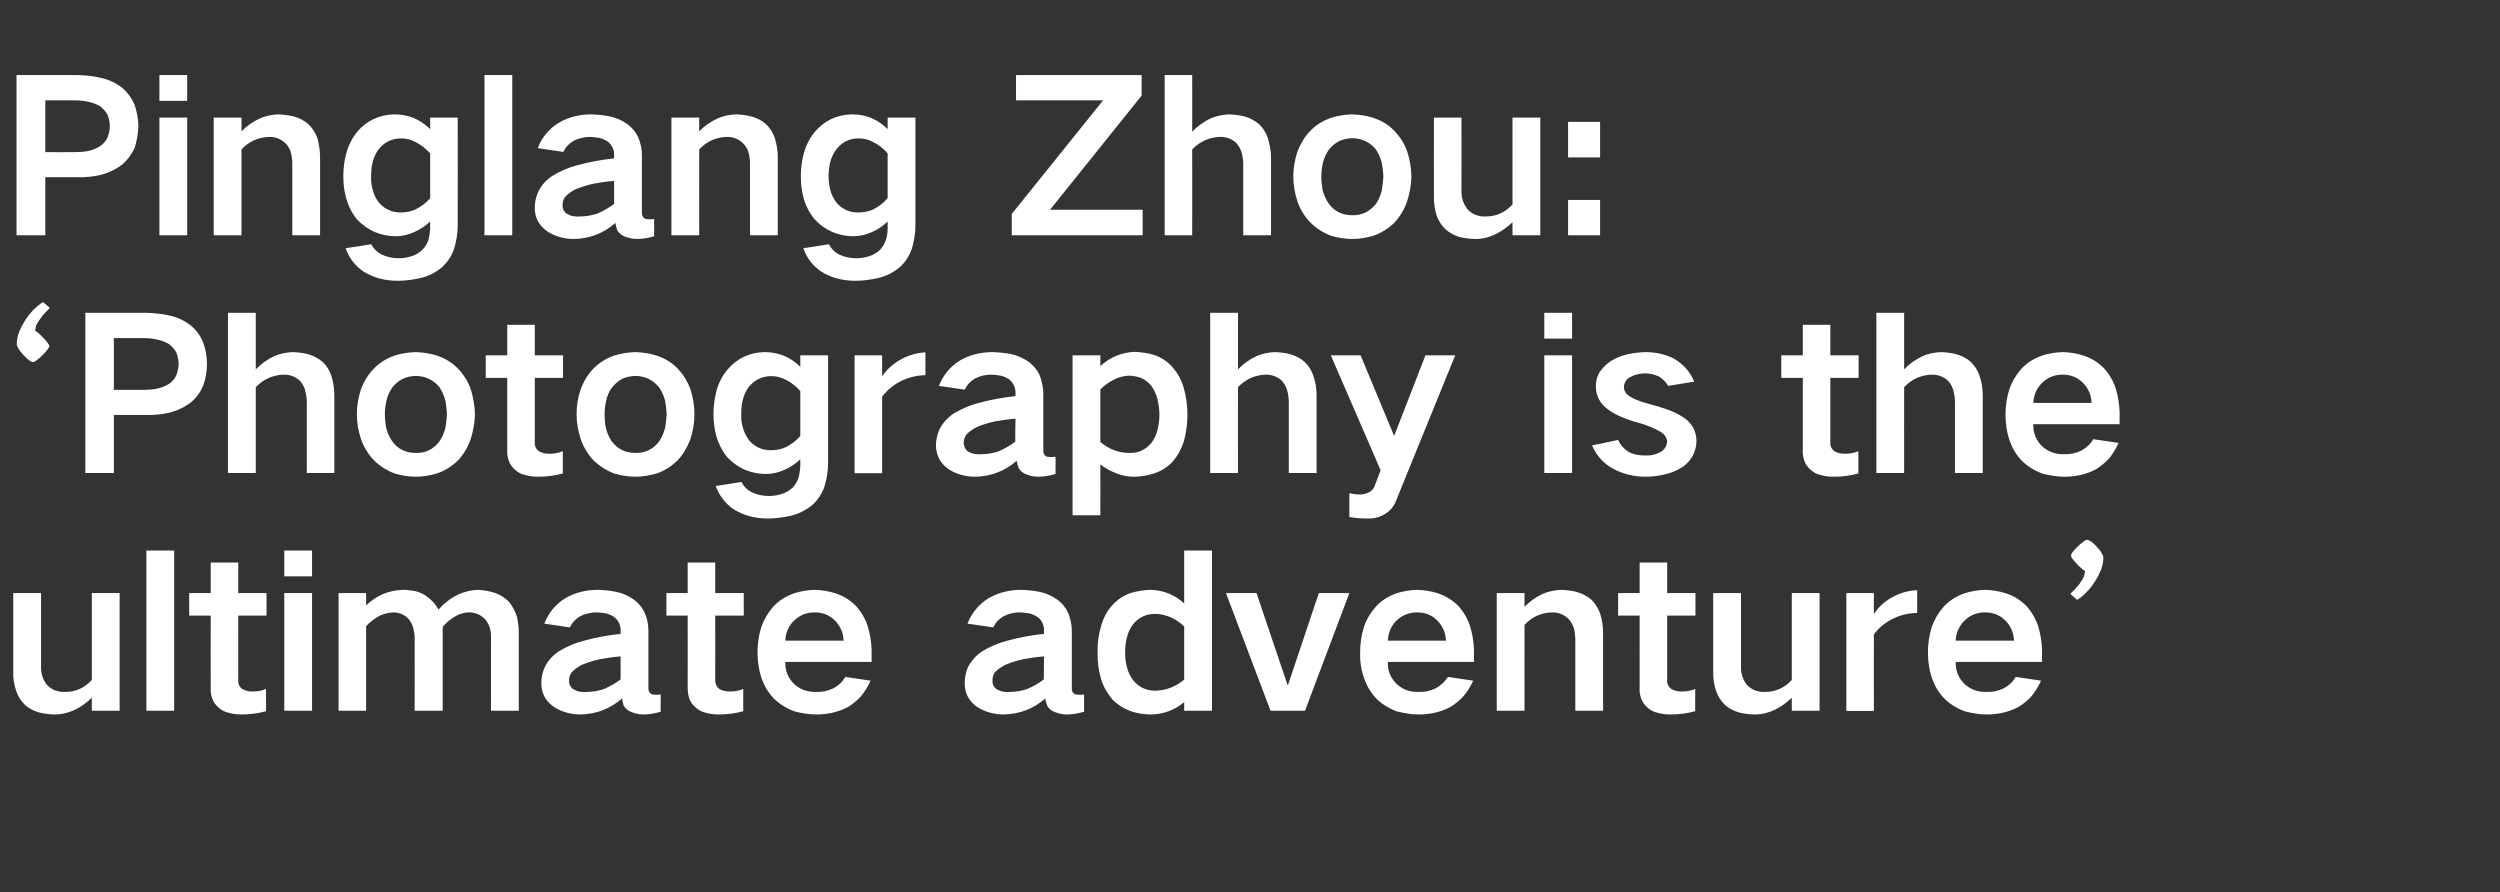
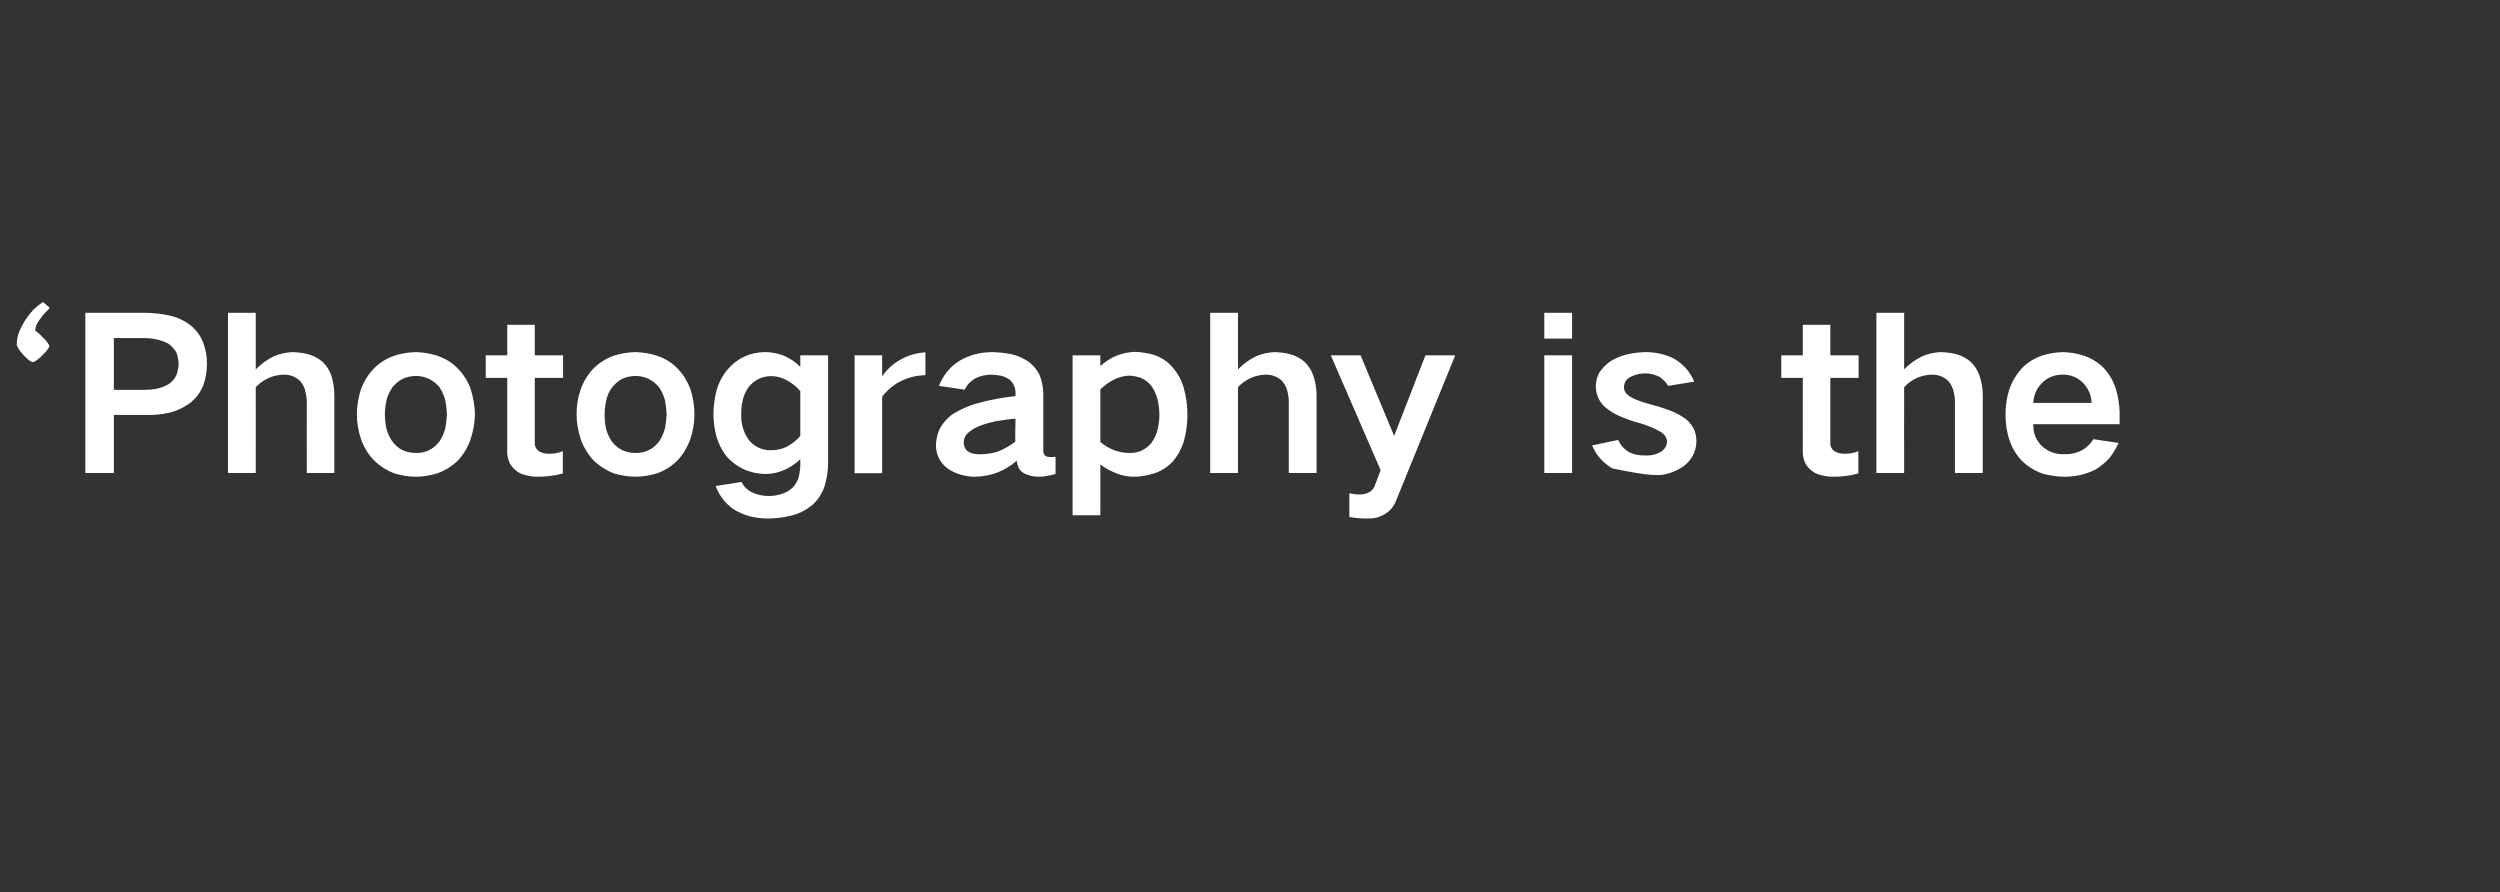
<svg xmlns="http://www.w3.org/2000/svg" version="1.1" width="999px" height="356.5px" viewBox="0 -30 999 356.5" style="top:-30px">
  <rect x="0" y="-30" width="999" height="356.5" fill="#333333" stroke="none" />
  <desc>Pinglang Zhou: ‘Photography is the ultimate adventure’</desc>
  <defs />
  <g id="Polygon27596">
-     <path d="M 5.3 207 C 5.3 207 5.29 238.3 5.3 238.3 C 5.2 241 5.6 243.7 6.5 246.2 C 7.2 248.3 8.4 250.1 10 251.7 C 11.7 253.2 13.7 254.2 16 254.8 C 17.9 255.2 19.9 255.5 21.9 255.5 C 24.8 255.5 27.5 254.8 30.2 253.5 C 32.6 252.3 34.7 250.7 36.7 248.8 C 36.71 248.8 36.7 254 36.7 254 L 47.8 254 L 47.8 207 L 36.7 207 C 36.7 207 36.71 241.74 36.7 241.7 C 33.8 244.9 30.2 246.5 26 246.5 C 24.6 246.6 23.2 246.3 21.8 245.8 C 20.6 245.3 19.5 244.5 18.6 243.5 C 17 241.3 16.3 238.9 16.4 236.1 C 16.38 236.12 16.4 207 16.4 207 L 5.3 207 Z M 58.5 190 L 58.5 254 L 69.6 254 L 69.6 190 L 58.5 190 Z M 75.6 207 L 75.6 216 L 84.2 216 C 84.2 216 84.17 244.94 84.2 244.9 C 84.1 246.3 84.3 247.7 84.8 249.1 C 85.3 250.5 86.1 251.7 87.3 252.7 C 88.5 253.8 89.8 254.5 91.3 254.8 C 93 255.3 94.7 255.5 96.5 255.5 C 99.8 255.5 103.1 255.1 106.3 254.2 C 106.3 254.2 106.3 245.3 106.3 245.3 C 104.7 246 103.1 246.3 101.4 246.3 C 99.7 246.4 98.2 246.1 96.8 245.3 C 95.6 244.4 95.1 243.3 95.2 241.8 C 95.17 241.83 95.2 216 95.2 216 L 106.5 216 L 106.5 207 L 95.2 207 L 95.2 194.8 L 84.2 194.8 L 84.2 207 L 75.6 207 Z M 113.6 207 L 113.6 254 L 124.7 254 L 124.7 207 L 113.6 207 Z M 113.6 190 L 113.6 200.3 L 124.7 200.3 L 124.7 190 L 113.6 190 Z M 135.3 207 L 135.3 254 L 146.3 254 C 146.3 254 146.32 220.16 146.3 220.2 C 147.9 218.5 149.7 217.1 151.8 216 C 153.5 215.2 155.4 214.8 157.3 214.7 C 159.8 214.8 161.9 215.7 163.5 217.6 C 164.3 218.7 164.9 219.9 165.2 221.2 C 165.5 222.4 165.7 223.6 165.7 224.9 C 165.73 224.86 165.7 254 165.7 254 L 176.9 254 C 176.9 254 176.9 220.49 176.9 220.5 C 178.3 218.8 180 217.4 181.9 216.3 C 183.6 215.3 185.3 214.8 187.2 214.7 C 189.9 214.7 192.1 215.6 194 217.6 C 195.5 219.6 196.3 221.8 196.2 224.4 C 196.22 224.36 196.2 254 196.2 254 L 207.3 254 C 207.3 254 207.31 222.76 207.3 222.8 C 207.3 220.7 207 218.6 206.6 216.5 C 205.9 214.3 204.8 212.3 203.4 210.5 C 201.8 208.9 200.1 207.8 198 207 C 195.6 206.2 193.3 205.8 190.8 205.7 C 188.1 205.8 185.5 206.5 183 207.6 C 180 209.1 177.4 211.1 175.3 213.5 C 175.3 213.5 175.2 213.5 175.2 213.5 C 173.9 211.2 172.1 209.3 169.8 207.8 C 168.6 207.1 167.3 206.5 165.8 206.2 C 164.2 205.9 162.5 205.7 160.9 205.7 C 158.3 205.8 155.8 206.3 153.5 207.2 C 150.8 208.3 148.4 209.9 146.3 211.9 C 146.32 211.92 146.3 207 146.3 207 L 135.3 207 Z M 228.9 245.3 C 227.8 244.4 227.3 243.2 227.4 241.8 C 227.4 240.7 227.7 239.6 228.5 238.6 C 229.7 237.3 231.2 236.3 232.9 235.5 C 235.2 234.6 237.5 233.9 239.8 233.4 C 242.5 232.9 245.2 232.5 248 232.3 C 248 235.4 248 238.5 248 241.5 C 245.8 243.1 243.6 244.4 241.2 245.4 C 238.9 246.1 236.7 246.5 234.4 246.5 C 233.3 246.6 232.2 246.5 231.2 246.3 C 230.4 246.1 229.6 245.7 228.9 245.3 C 228.9 245.3 228.9 245.3 228.9 245.3 Z M 217.6 236.8 C 216.7 238.8 216.3 240.9 216.3 243.1 C 216.4 246.8 217.8 249.8 220.7 252 C 222.2 253.2 224 254 225.9 254.6 C 227.8 255.2 229.8 255.5 231.8 255.5 C 238.2 255.4 243.7 253.3 248.6 249.1 C 248.7 250.1 248.9 251.1 249.3 252.1 C 250 253.2 251 254 252.2 254.5 C 253.8 255.1 255.4 255.5 257 255.5 C 259.4 255.5 261.7 255.1 264 254.4 C 264 254.4 264 247.5 264 247.5 C 263.2 247.6 262.4 247.7 261.7 247.6 C 261.1 247.6 260.6 247.5 260.1 247.3 C 259.4 246.7 259 245.8 259.1 244.8 C 259.1 244.8 259.1 221.9 259.1 221.9 C 259.1 219.5 258.6 217.1 257.6 214.8 C 256.6 212.7 255.2 211 253.3 209.6 C 251.2 208.1 248.8 207 246.2 206.5 C 243.8 206 241.4 205.8 239 205.7 C 234.3 205.7 230 206.7 226 209 C 222 211.4 219.2 214.9 217.5 219.2 C 217.5 219.2 227.7 220.7 227.7 220.7 C 228.6 218.8 230 217.3 231.9 216.2 C 234 215.2 236.2 214.7 238.5 214.7 C 239.7 214.8 240.9 214.9 242.1 215.1 C 243.3 215.4 244.5 215.9 245.5 216.6 C 247.1 217.9 247.9 219.6 248 221.6 C 248 221.6 248 223.3 248 223.3 C 243.1 223.8 238.2 224.7 233.4 226 C 229.8 226.9 226.4 228.4 223.3 230.3 C 220.7 232 218.8 234.2 217.6 236.8 C 217.6 236.8 217.6 236.8 217.6 236.8 Z M 266.3 207 L 266.3 216 L 274.8 216 C 274.8 216 274.84 244.94 274.8 244.9 C 274.8 246.3 275 247.7 275.4 249.1 C 275.9 250.5 276.8 251.7 278 252.7 C 279.1 253.8 280.5 254.5 282 254.8 C 283.7 255.3 285.4 255.5 287.2 255.5 C 290.5 255.5 293.8 255.1 297 254.2 C 297 254.2 297 245.3 297 245.3 C 295.4 246 293.7 246.3 292.1 246.3 C 290.4 246.4 288.8 246.1 287.4 245.3 C 286.3 244.4 285.8 243.3 285.8 241.8 C 285.85 241.83 285.8 216 285.8 216 L 297.2 216 L 297.2 207 L 285.8 207 L 285.8 194.8 L 274.8 194.8 L 274.8 207 L 266.3 207 Z M 304.2 220.6 C 303.2 223.9 302.7 227.2 302.7 230.7 C 302.7 234.2 303.2 237.7 304.3 241 C 305.4 244.1 307 246.8 309.3 249.2 C 311.7 251.5 314.5 253.2 317.6 254.3 C 320.4 255 323.3 255.5 326.2 255.5 C 328.2 255.5 330.2 255.3 332.2 254.9 C 334.6 254.4 336.8 253.6 338.9 252.5 C 340.8 251.3 342.5 249.9 344.1 248.2 C 345.6 246.3 346.9 244.2 347.9 242 C 347.9 242 337.8 240.5 337.8 240.5 C 336.6 242.5 335 244 332.9 245.1 C 330.8 246.1 328.5 246.6 326.2 246.5 C 322.8 246.6 319.9 245.6 317.4 243.4 C 314.9 241 313.7 238 313.8 234.5 C 313.82 234.52 348.3 234.5 348.3 234.5 C 348.3 234.5 348.26 229.82 348.3 229.8 C 348.2 226.5 347.7 223.3 346.7 220.1 C 345.7 217.1 344.1 214.4 342 212.1 C 339.7 209.8 337 208.1 333.9 207.1 C 331.1 206.2 328.4 205.8 325.6 205.7 C 322.7 205.8 320 206.2 317.3 207.1 C 314.1 208.2 311.4 209.9 309.1 212.3 C 306.9 214.8 305.3 217.5 304.2 220.6 C 304.2 220.6 304.2 220.6 304.2 220.6 Z M 313.8 226 C 313.9 223 315 220.3 317.2 218.1 C 319.5 215.8 322.3 214.7 325.6 214.7 C 328.8 214.7 331.5 215.8 333.8 218.1 C 335.9 220.4 337 223 337.1 226 C 337.1 226 313.8 226 313.8 226 Z M 398.1 245.3 C 397 244.4 396.5 243.2 396.6 241.8 C 396.6 240.7 396.9 239.6 397.6 238.6 C 398.9 237.3 400.4 236.3 402.1 235.5 C 404.3 234.6 406.6 233.9 409 233.4 C 411.7 232.9 414.4 232.5 417.2 232.3 C 417.2 235.4 417.1 238.5 417.1 241.5 C 415 243.1 412.7 244.4 410.3 245.4 C 408.1 246.1 405.8 246.5 403.5 246.5 C 402.5 246.6 401.4 246.5 400.3 246.3 C 399.6 246.1 398.8 245.7 398.1 245.3 C 398.1 245.3 398.1 245.3 398.1 245.3 Z M 386.7 236.8 C 385.9 238.8 385.5 240.9 385.5 243.1 C 385.5 246.8 387 249.8 389.8 252 C 391.4 253.2 393.1 254 395 254.6 C 397 255.2 399 255.5 401 255.5 C 407.3 255.4 412.9 253.3 417.7 249.1 C 417.8 250.1 418.1 251.1 418.5 252.1 C 419.2 253.2 420.1 254 421.4 254.5 C 422.9 255.1 424.5 255.5 426.2 255.5 C 428.6 255.5 430.9 255.1 433.2 254.4 C 433.2 254.4 433.2 247.5 433.2 247.5 C 432.4 247.6 431.6 247.7 430.8 247.6 C 430.3 247.6 429.8 247.5 429.3 247.3 C 428.5 246.7 428.2 245.8 428.3 244.8 C 428.3 244.8 428.3 221.9 428.3 221.9 C 428.3 219.5 427.7 217.1 426.8 214.8 C 425.8 212.7 424.4 211 422.5 209.6 C 420.3 208.1 417.9 207 415.4 206.5 C 413 206 410.6 205.8 408.1 205.7 C 403.5 205.7 399.2 206.7 395.1 209 C 391.2 211.4 388.3 214.9 386.6 219.2 C 386.6 219.2 396.9 220.7 396.9 220.7 C 397.8 218.8 399.2 217.3 401.1 216.2 C 403.2 215.2 405.3 214.7 407.6 214.7 C 408.9 214.8 410.1 214.9 411.3 215.1 C 412.5 215.4 413.6 215.9 414.7 216.6 C 416.3 217.9 417.1 219.6 417.2 221.6 C 417.2 221.6 417.2 223.3 417.2 223.3 C 412.2 223.8 407.4 224.7 402.6 226 C 399 226.9 395.6 228.4 392.4 230.3 C 389.9 232 388 234.2 386.7 236.8 C 386.7 236.8 386.7 236.8 386.7 236.8 Z M 440.1 219.8 C 439 223.3 438.5 226.9 438.6 230.6 C 438.5 234.3 439 237.9 440 241.4 C 440.9 244.4 442.5 247.1 444.6 249.6 C 446.7 251.7 449.3 253.3 452.2 254.3 C 454.7 255.1 457.3 255.5 460 255.5 C 464.9 255.4 469.3 253.8 473.2 250.6 C 473.16 250.65 473.2 254 473.2 254 L 484.3 254 L 484.3 190 L 473.2 190 C 473.2 190 473.16 211.08 473.2 211.1 C 469.3 207.6 464.8 205.8 459.6 205.7 C 457 205.8 454.5 206.2 452 206.9 C 449.1 207.9 446.6 209.5 444.5 211.8 C 442.4 214.1 441 216.8 440.1 219.8 C 440.1 219.8 440.1 219.8 440.1 219.8 Z M 473.2 241.6 C 469.8 244.4 466 245.9 461.7 246 C 458.1 246 455.2 244.7 452.9 241.9 C 451.7 240.4 450.9 238.7 450.4 236.9 C 449.8 234.8 449.6 232.7 449.6 230.6 C 449.6 228.5 449.8 226.4 450.4 224.4 C 450.9 222.5 451.7 220.8 452.9 219.3 C 455.2 216.6 458.1 215.3 461.7 215.3 C 463.6 215.3 465.5 215.8 467.4 216.5 C 469.6 217.4 471.5 218.7 473.2 220.3 C 473.16 220.32 473.2 241.6 473.2 241.6 C 473.2 241.6 473.16 241.58 473.2 241.6 Z M 489.9 207 L 507.7 254 L 521.5 254 L 539.2 207 L 527 207 L 514.7 243.7 L 514.5 243.7 L 502.1 207 L 489.9 207 Z M 545 220.6 C 544 223.9 543.5 227.2 543.5 230.7 C 543.4 234.2 543.9 237.7 545.1 241 C 546.1 244.1 547.8 246.8 550 249.2 C 552.4 251.5 555.2 253.2 558.3 254.3 C 561.1 255 564 255.5 566.9 255.5 C 568.9 255.5 570.9 255.3 573 254.9 C 575.3 254.4 577.5 253.6 579.6 252.5 C 581.5 251.3 583.3 249.9 584.8 248.2 C 586.4 246.3 587.7 244.2 588.7 242 C 588.7 242 578.6 240.5 578.6 240.5 C 577.3 242.5 575.7 244 573.6 245.1 C 571.5 246.1 569.3 246.6 566.9 246.5 C 563.5 246.6 560.6 245.6 558.2 243.4 C 555.7 241 554.4 238 554.6 234.5 C 554.56 234.52 589 234.5 589 234.5 C 589 234.5 589 229.82 589 229.8 C 588.9 226.5 588.4 223.3 587.4 220.1 C 586.4 217.1 584.8 214.4 582.7 212.1 C 580.4 209.8 577.7 208.1 574.6 207.1 C 571.9 206.2 569.1 205.8 566.3 205.7 C 563.5 205.8 560.7 206.2 558 207.1 C 554.9 208.2 552.1 209.9 549.9 212.3 C 547.7 214.8 546 217.5 545 220.6 C 545 220.6 545 220.6 545 220.6 Z M 554.6 226 C 554.7 223 555.8 220.3 557.9 218.1 C 560.3 215.8 563.1 214.7 566.3 214.7 C 569.5 214.7 572.3 215.8 574.5 218.1 C 576.6 220.4 577.7 223 577.8 226 C 577.8 226 554.6 226 554.6 226 Z M 598.1 207 L 598.1 254 L 609.2 254 C 609.2 254 609.16 219.65 609.2 219.7 C 612.2 216.5 615.9 214.8 620.3 214.7 C 623.1 214.7 625.5 215.8 627.3 217.9 C 628.1 219 628.7 220.2 629.1 221.6 C 629.3 222.8 629.4 223.9 629.5 225.1 C 629.49 225.11 629.5 254 629.5 254 L 640.6 254 C 640.6 254 640.57 222.93 640.6 222.9 C 640.6 220.3 640.2 217.7 639.4 215.1 C 638.6 213 637.4 211.1 635.9 209.6 C 634.1 208.1 632.1 207.1 629.9 206.5 C 627.9 206 625.9 205.8 623.9 205.7 C 621.3 205.8 618.8 206.3 616.5 207.3 C 613.7 208.6 611.3 210.3 609.2 212.5 C 609.16 212.51 609.2 207 609.2 207 L 598.1 207 Z M 646.6 207 L 646.6 216 L 655.2 216 C 655.2 216 655.19 244.94 655.2 244.9 C 655.1 246.3 655.3 247.7 655.8 249.1 C 656.3 250.5 657.1 251.7 658.3 252.7 C 659.5 253.8 660.8 254.5 662.3 254.8 C 664 255.3 665.7 255.5 667.5 255.5 C 670.8 255.5 674.1 255.1 677.4 254.2 C 677.4 254.2 677.4 245.3 677.4 245.3 C 675.7 246 674.1 246.3 672.4 246.3 C 670.7 246.4 669.2 246.1 667.8 245.3 C 666.7 244.4 666.1 243.3 666.2 241.8 C 666.19 241.83 666.2 216 666.2 216 L 677.5 216 L 677.5 207 L 666.2 207 L 666.2 194.8 L 655.2 194.8 L 655.2 207 L 646.6 207 Z M 684.6 207 C 684.6 207 684.59 238.3 684.6 238.3 C 684.5 241 684.9 243.7 685.8 246.2 C 686.5 248.3 687.7 250.1 689.3 251.7 C 691 253.2 693 254.2 695.3 254.8 C 697.2 255.2 699.2 255.5 701.2 255.5 C 704.1 255.5 706.8 254.8 709.5 253.5 C 711.9 252.3 714 250.7 716 248.8 C 716 248.8 716 254 716 254 L 727.1 254 L 727.1 207 L 716 207 C 716 207 716 241.74 716 241.7 C 713.1 244.9 709.5 246.5 705.3 246.5 C 703.9 246.6 702.5 246.3 701.1 245.8 C 699.9 245.3 698.8 244.5 697.9 243.5 C 696.3 241.3 695.6 238.9 695.7 236.1 C 695.68 236.12 695.7 207 695.7 207 L 684.6 207 Z M 737.8 207 L 737.8 254.1 L 748.8 254.1 C 748.8 254.1 748.76 223.52 748.8 223.5 C 750.8 220.8 753.5 218.6 756.7 217.1 C 759.6 215.7 762.8 215 766.1 214.9 C 766.1 214.9 766.1 205.8 766.1 205.8 C 762.8 206 759.7 206.8 756.8 208.3 C 753.5 210 750.8 212.3 748.8 215.4 C 748.76 215.37 748.8 207 748.8 207 L 737.8 207 Z M 771.9 220.6 C 770.9 223.9 770.4 227.2 770.4 230.7 C 770.4 234.2 770.9 237.7 772 241 C 773.1 244.1 774.7 246.8 777 249.2 C 779.4 251.5 782.2 253.2 785.3 254.3 C 788.1 255 791 255.5 793.9 255.5 C 795.9 255.5 797.9 255.3 799.9 254.9 C 802.3 254.4 804.5 253.6 806.6 252.5 C 808.5 251.3 810.3 249.9 811.8 248.2 C 813.3 246.3 814.6 244.2 815.6 242 C 815.6 242 805.5 240.5 805.5 240.5 C 804.3 242.5 802.7 244 800.6 245.1 C 798.5 246.1 796.2 246.6 793.9 246.5 C 790.5 246.6 787.6 245.6 785.1 243.4 C 782.6 241 781.4 238 781.5 234.5 C 781.52 234.52 816 234.5 816 234.5 C 816 234.5 815.96 229.82 816 229.8 C 815.9 226.5 815.4 223.3 814.4 220.1 C 813.4 217.1 811.8 214.4 809.7 212.1 C 807.4 209.8 804.7 208.1 801.6 207.1 C 798.9 206.2 796.1 205.8 793.3 205.7 C 790.4 205.8 787.7 206.2 785 207.1 C 781.8 208.2 779.1 209.9 776.8 212.3 C 774.6 214.8 773 217.5 771.9 220.6 C 771.9 220.6 771.9 220.6 771.9 220.6 Z M 781.5 226 C 781.6 223 782.8 220.3 784.9 218.1 C 787.2 215.8 790 214.7 793.3 214.7 C 796.5 214.7 799.2 215.8 801.5 218.1 C 803.6 220.4 804.7 223 804.8 226 C 804.8 226 781.5 226 781.5 226 Z M 840.5 192.8 C 840.5 192.3 840.2 191.6 839.7 190.8 C 839.2 189.9 838.5 189.2 837.8 188.4 C 837.1 187.6 836.4 187 835.7 186.5 C 834.9 185.9 834.3 185.7 833.9 185.7 C 833.7 185.7 833.2 185.9 832.5 186.5 C 831.8 187 831.1 187.6 830.3 188.3 C 829.6 189 829 189.7 828.4 190.4 C 827.8 191.1 827.6 191.6 827.6 192 C 827.6 192.3 827.7 192.7 828.1 193.2 C 828.5 193.8 829 194.4 829.6 195 C 830.2 195.7 830.8 196.3 831.5 196.9 C 832.1 197.5 832.7 197.9 833.2 198.2 C 833.1 199.1 832.9 200 832.5 200.9 C 832 201.7 831.5 202.5 831 203.3 C 830.4 204.1 829.7 204.8 829.1 205.5 C 828.4 206.2 827.8 206.8 827.3 207.3 C 827.3 207.3 830 209.7 830 209.7 C 831.2 209 832.5 208 833.7 206.7 C 835 205.4 836.1 204 837.1 202.4 C 838.1 200.9 838.9 199.3 839.6 197.6 C 840.2 195.9 840.5 194.3 840.5 192.8 Z " stroke="none" fill="#fff" />
-   </g>
+     </g>
  <g id="Polygon27595">
-     <path d="M 19.9 93 C 19.9 93 17.2 90.7 17.2 90.7 C 15.9 91.5 14.7 92.5 13.4 93.7 C 12.2 95 11.1 96.4 10.1 97.9 C 9.1 99.5 8.3 101.1 7.6 102.7 C 7 104.4 6.7 106 6.7 107.6 C 6.7 108.1 7 108.7 7.5 109.5 C 8 110.3 8.7 111.1 9.4 111.9 C 10.1 112.6 10.8 113.3 11.5 113.9 C 12.2 114.4 12.8 114.7 13.3 114.7 C 13.6 114.7 14 114.4 14.7 113.9 C 15.4 113.4 16.2 112.8 16.9 112 C 17.6 111.4 18.3 110.6 18.8 109.9 C 19.4 109.2 19.7 108.6 19.7 108.3 C 19.7 108 19.5 107.6 19.1 107.1 C 18.7 106.5 18.2 105.9 17.6 105.3 C 17 104.7 16.4 104.1 15.8 103.5 C 15.1 102.9 14.6 102.5 14.1 102.2 C 14.1 101.3 14.3 100.4 14.7 99.5 C 15.2 98.7 15.7 97.8 16.3 97.1 C 16.8 96.3 17.5 95.5 18.1 94.9 C 18.8 94.2 19.4 93.6 19.9 93 Z M 34.1 95 L 34.1 159 L 45.5 159 L 45.5 135.8 C 45.5 135.8 58.55 135.82 58.5 135.8 C 61.6 135.9 64.7 135.6 67.7 134.9 C 70.9 134.1 73.8 132.7 76.4 130.7 C 78.5 128.9 80.1 126.7 81.2 124.1 C 82.2 121.3 82.7 118.4 82.7 115.3 C 82.7 112.4 82.2 109.6 81.2 106.9 C 80.2 104.3 78.6 102.1 76.4 100.2 C 73.9 98.2 71 96.8 67.8 96.1 C 64.8 95.4 61.7 95.1 58.5 95 C 58.55 95 34.1 95 34.1 95 Z M 45.5 105.1 C 45.5 105.1 57.29 105.08 57.3 105.1 C 59 105.1 60.6 105.2 62.3 105.6 C 64.1 105.9 65.8 106.5 67.4 107.4 C 68.6 108.3 69.6 109.4 70.4 110.7 C 71 112.2 71.3 113.7 71.4 115.3 C 71.3 117 71 118.6 70.4 120.1 C 69.7 121.5 68.7 122.6 67.4 123.5 C 65.8 124.4 64.1 125.1 62.3 125.4 C 60.6 125.7 58.9 125.8 57.2 125.8 C 57.2 125.83 45.5 125.8 45.5 125.8 L 45.5 105.1 Z M 91.1 95 L 91.1 159 L 102.2 159 C 102.2 159 102.23 124.65 102.2 124.7 C 105.3 121.5 109.1 119.8 113.5 119.7 C 115.9 119.7 118 120.5 119.8 122.1 C 120.7 123.1 121.4 124.3 121.8 125.5 C 122.2 127 122.5 128.5 122.6 130.1 C 122.55 130.11 122.6 159 122.6 159 L 133.6 159 C 133.6 159 133.64 127.93 133.6 127.9 C 133.6 125.3 133.2 122.7 132.4 120.1 C 131.7 118 130.5 116.1 128.9 114.6 C 127.1 113.1 125.2 112.1 123 111.5 C 121 111 119 110.8 117 110.7 C 114.4 110.8 112 111.3 109.6 112.3 C 106.8 113.6 104.4 115.4 102.2 117.6 C 102.23 117.6 102.2 95 102.2 95 L 91.1 95 Z M 144.2 125.7 C 143.2 128.9 142.6 132.1 142.6 135.5 C 142.6 139 143.2 142.3 144.3 145.6 C 145.4 148.7 147.1 151.5 149.4 153.9 C 151.7 156.2 154.5 158 157.7 159.2 C 160.4 160 163.2 160.5 166.2 160.5 C 169 160.5 171.8 160 174.6 159.2 C 177.8 158.1 180.6 156.3 183 154 C 185.2 151.6 186.9 148.8 188 145.7 C 189.1 142.4 189.7 139 189.8 135.5 C 189.7 132.1 189.1 128.7 188.1 125.5 C 187 122.4 185.3 119.7 183 117.3 C 180.7 114.9 177.9 113.2 174.6 112.1 C 171.8 111.2 169 110.8 166.2 110.7 C 163.2 110.8 160.4 111.2 157.7 112.1 C 154.4 113.2 151.6 115 149.3 117.4 C 147 119.8 145.3 122.6 144.2 125.7 C 144.2 125.7 144.2 125.7 144.2 125.7 Z M 154.3 140.9 C 154 139.1 153.8 137.3 153.8 135.5 C 153.8 133.8 154 132 154.4 130.2 C 154.8 128.2 155.7 126.4 156.8 124.8 C 157.9 123.4 159.3 122.2 160.9 121.4 C 162.5 120.6 164.3 120.3 166.2 120.2 C 170 120.3 173.2 121.8 175.6 124.7 C 176.7 126.4 177.5 128.2 178 130.2 C 178.3 131.9 178.5 133.7 178.6 135.5 C 178.5 137.3 178.3 139.1 178 140.9 C 177.5 142.8 176.8 144.7 175.6 146.4 C 173.2 149.5 170.1 151.1 166.2 151 C 162.2 151 159 149.5 156.7 146.3 C 155.5 144.6 154.8 142.8 154.3 140.9 C 154.3 140.9 154.3 140.9 154.3 140.9 Z M 194.1 112 L 194.1 121 L 202.7 121 C 202.7 121 202.69 149.94 202.7 149.9 C 202.6 151.3 202.8 152.7 203.3 154.1 C 203.8 155.5 204.6 156.7 205.8 157.7 C 207 158.8 208.3 159.5 209.8 159.8 C 211.5 160.3 213.2 160.5 215 160.5 C 218.3 160.5 221.6 160.1 224.9 159.2 C 224.9 159.2 224.9 150.3 224.9 150.3 C 223.2 151 221.6 151.3 219.9 151.3 C 218.2 151.4 216.7 151.1 215.3 150.3 C 214.2 149.4 213.6 148.3 213.7 146.8 C 213.69 146.83 213.7 121 213.7 121 L 225 121 L 225 112 L 213.7 112 L 213.7 99.8 L 202.7 99.8 L 202.7 112 L 194.1 112 Z M 232 125.7 C 230.9 128.9 230.4 132.1 230.4 135.5 C 230.4 139 231 142.3 232.1 145.6 C 233.2 148.7 234.9 151.5 237.1 153.9 C 239.5 156.2 242.3 158 245.4 159.2 C 248.2 160 251 160.5 253.9 160.5 C 256.8 160.5 259.6 160 262.4 159.2 C 265.6 158.1 268.4 156.3 270.7 154 C 273 151.6 274.6 148.8 275.8 145.7 C 276.9 142.4 277.5 139 277.5 135.5 C 277.5 132.1 276.9 128.7 275.9 125.5 C 274.7 122.4 273.1 119.7 270.8 117.3 C 268.5 114.9 265.7 113.2 262.4 112.1 C 259.6 111.2 256.8 110.8 253.9 110.7 C 251 110.8 248.2 111.2 245.4 112.1 C 242.2 113.2 239.4 115 237 117.4 C 234.8 119.8 233.1 122.6 232 125.7 C 232 125.7 232 125.7 232 125.7 Z M 242.1 140.9 C 241.7 139.1 241.6 137.3 241.6 135.5 C 241.6 133.8 241.8 132 242.2 130.2 C 242.6 128.2 243.4 126.4 244.6 124.8 C 245.7 123.4 247.1 122.2 248.6 121.4 C 250.3 120.6 252.1 120.3 253.9 120.2 C 257.8 120.3 260.9 121.8 263.3 124.7 C 264.5 126.4 265.3 128.2 265.8 130.2 C 266.1 131.9 266.3 133.7 266.4 135.5 C 266.3 137.3 266.1 139.1 265.8 140.9 C 265.3 142.8 264.5 144.7 263.4 146.4 C 261 149.5 257.8 151.1 253.9 151 C 250 151 246.8 149.5 244.4 146.3 C 243.3 144.6 242.5 142.8 242.1 140.9 C 242.1 140.9 242.1 140.9 242.1 140.9 Z M 286.2 126.6 C 285.5 129.5 285.1 132.4 285.1 135.4 C 285.1 138.4 285.5 141.3 286.2 144.1 C 287.1 147.3 288.6 150.2 290.6 152.7 C 292.6 154.8 294.9 156.5 297.6 157.7 C 300.3 158.8 303.1 159.4 306 159.4 C 308.6 159.4 311.2 158.8 313.6 157.7 C 315.9 156.7 317.9 155.3 319.8 153.5 C 319.8 153.5 319.8 156.4 319.8 156.4 C 319.7 157.8 319.5 159.2 319.2 160.6 C 318.7 162.2 317.9 163.6 316.8 164.8 C 315.6 165.9 314.2 166.8 312.6 167.3 C 310.9 167.9 309 168.2 307.2 168.2 C 304.8 168.2 302.5 167.7 300.4 166.7 C 298.6 165.8 297.2 164.4 296.3 162.6 C 296.3 162.6 286 164.2 286 164.2 C 287.4 168.1 289.9 171.3 293.3 173.6 C 295.3 174.8 297.4 175.7 299.6 176.3 C 302 176.9 304.4 177.2 306.8 177.2 C 309.8 177.2 312.9 176.8 315.9 176.1 C 319.1 175.4 322 173.9 324.6 171.8 C 326.8 169.8 328.4 167.4 329.4 164.6 C 330.4 161.4 330.9 158.2 330.9 155 C 330.87 154.98 330.9 112 330.9 112 L 319.8 112 C 319.8 112 319.78 116.59 319.8 116.6 C 315.9 112.7 311.1 110.7 305.6 110.7 C 299.5 110.8 294.5 113.2 290.6 117.8 C 288.5 120.4 287 123.3 286.2 126.6 C 286.2 126.6 286.2 126.6 286.2 126.6 Z M 314.2 148.6 C 312.3 149.5 310.3 149.9 308.2 149.9 C 304.9 150 302.1 148.8 299.8 146.5 C 298.6 145.1 297.7 143.5 297.1 141.7 C 296.4 139.7 296.1 137.6 296.2 135.4 C 296.2 133.7 296.3 132 296.7 130.3 C 297.1 128.3 297.9 126.5 299 124.9 C 301.3 121.9 304.4 120.3 308.2 120.3 C 310.3 120.3 312.2 120.8 314.1 121.8 C 316.3 122.9 318.2 124.4 319.8 126.3 C 319.8 126.3 319.8 144.2 319.8 144.2 C 318.2 146.1 316.3 147.5 314.2 148.6 C 314.2 148.6 314.2 148.6 314.2 148.6 Z M 341.5 112 L 341.5 159.1 L 352.5 159.1 C 352.5 159.1 352.54 128.52 352.5 128.5 C 354.6 125.8 357.2 123.6 360.4 122.1 C 363.4 120.7 366.5 120 369.8 119.9 C 369.8 119.9 369.8 110.8 369.8 110.8 C 366.5 111 363.5 111.8 360.6 113.3 C 357.3 115 354.6 117.3 352.5 120.4 C 352.54 120.37 352.5 112 352.5 112 L 341.5 112 Z M 386.6 150.3 C 385.6 149.4 385.1 148.2 385.1 146.8 C 385.1 145.7 385.5 144.6 386.2 143.6 C 387.5 142.3 388.9 141.3 390.7 140.5 C 392.9 139.6 395.2 138.9 397.6 138.4 C 400.3 137.9 403 137.5 405.8 137.3 C 405.7 140.4 405.7 143.5 405.7 146.5 C 403.6 148.1 401.3 149.4 398.9 150.4 C 396.7 151.1 394.4 151.5 392.1 151.5 C 391 151.6 390 151.5 388.9 151.3 C 388.1 151.1 387.4 150.7 386.6 150.3 C 386.6 150.3 386.6 150.3 386.6 150.3 Z M 375.3 141.8 C 374.5 143.8 374 145.9 374 148.1 C 374.1 151.8 375.6 154.8 378.4 157 C 380 158.2 381.7 159 383.6 159.6 C 385.6 160.2 387.6 160.5 389.6 160.5 C 395.9 160.4 401.5 158.3 406.3 154.1 C 406.4 155.1 406.7 156.1 407.1 157.1 C 407.7 158.2 408.7 159 410 159.5 C 411.5 160.1 413.1 160.5 414.8 160.5 C 417.1 160.5 419.5 160.1 421.8 159.4 C 421.8 159.4 421.8 152.5 421.8 152.5 C 421 152.6 420.2 152.7 419.4 152.6 C 418.8 152.6 418.3 152.5 417.9 152.3 C 417.1 151.7 416.8 150.8 416.9 149.8 C 416.9 149.8 416.9 126.9 416.9 126.9 C 416.8 124.5 416.3 122.1 415.4 119.8 C 414.4 117.7 412.9 116 411.1 114.6 C 408.9 113.1 406.5 112 404 111.5 C 401.5 111 399.1 110.8 396.7 110.7 C 392.1 110.7 387.7 111.7 383.7 114 C 379.7 116.4 376.9 119.9 375.2 124.2 C 375.2 124.2 385.5 125.7 385.5 125.7 C 386.4 123.8 387.8 122.3 389.7 121.2 C 391.7 120.2 393.9 119.7 396.2 119.7 C 397.5 119.8 398.7 119.9 399.8 120.1 C 401.1 120.4 402.2 120.9 403.3 121.6 C 404.8 122.9 405.7 124.6 405.8 126.6 C 405.8 126.6 405.8 128.3 405.8 128.3 C 400.8 128.8 395.9 129.7 391.2 131 C 387.5 131.9 384.2 133.4 381 135.3 C 378.5 137 376.6 139.2 375.3 141.8 C 375.3 141.8 375.3 141.8 375.3 141.8 Z M 428.6 112 L 428.6 175.9 L 439.7 175.9 C 439.7 175.9 439.74 155.56 439.7 155.6 C 441.8 157.2 444.1 158.4 446.5 159.3 C 448.6 160.1 450.8 160.5 453 160.5 C 455.6 160.5 458.2 160.1 460.8 159.3 C 463.8 158.4 466.3 156.8 468.5 154.6 C 470.5 152.3 472 149.6 473 146.6 C 474 143 474.5 139.4 474.5 135.7 C 474.5 132 474 128.4 473 124.9 C 472.1 121.8 470.6 119.1 468.5 116.7 C 466.5 114.4 464 112.8 461.1 111.8 C 458.6 111.1 456.1 110.7 453.5 110.6 C 448.2 110.8 443.6 112.7 439.7 116.3 C 439.74 116.25 439.7 112 439.7 112 L 428.6 112 Z M 445.5 121.5 C 447.4 120.6 449.3 120.2 451.4 120.1 C 452.9 120.2 454.4 120.5 455.9 121 C 457.5 121.7 459 122.8 460.1 124.2 C 461.2 125.8 462 127.5 462.5 129.4 C 463 131.5 463.3 133.6 463.3 135.7 C 463.3 137.9 463 139.9 462.5 142 C 462 143.8 461.2 145.5 460.1 147 C 457.8 149.7 454.9 151.1 451.4 151 C 447 151 443.1 149.5 439.7 146.6 C 439.7 146.6 439.7 125.6 439.7 125.6 C 441.4 123.9 443.3 122.6 445.5 121.5 C 445.5 121.5 445.5 121.5 445.5 121.5 Z M 483.6 95 L 483.6 159 L 494.7 159 C 494.7 159 494.67 124.65 494.7 124.7 C 497.8 121.5 501.5 119.8 505.9 119.7 C 508.3 119.7 510.4 120.5 512.2 122.1 C 513.1 123.1 513.8 124.3 514.2 125.5 C 514.7 127 514.9 128.5 515 130.1 C 515 130.11 515 159 515 159 L 526.1 159 C 526.1 159 526.09 127.93 526.1 127.9 C 526.1 125.3 525.7 122.7 524.8 120.1 C 524.1 118 522.9 116.1 521.3 114.6 C 519.6 113.1 517.6 112.1 515.4 111.5 C 513.5 111 511.5 110.8 509.5 110.7 C 506.9 110.8 504.4 111.3 502.1 112.3 C 499.3 113.6 496.8 115.4 494.7 117.6 C 494.67 117.6 494.7 95 494.7 95 L 483.6 95 Z M 531.8 112 L 551.7 157.9 C 551.7 157.9 549.19 164.47 549.2 164.5 C 548.7 165.5 548 166.2 547.1 166.7 C 545.9 167.3 544.7 167.6 543.5 167.6 C 542 167.6 540.6 167.4 539.2 167.1 C 539.2 167.1 539.2 176.6 539.2 176.6 C 541.5 177 543.8 177.2 546.2 177.2 C 548.7 177.3 551 176.8 553.1 175.6 C 555.4 174.3 557 172.4 557.9 170 C 557.92 170.01 581.5 112 581.5 112 L 569.6 112 L 557.1 144.2 L 543.7 112 L 531.8 112 Z M 617.1 112 L 617.1 159 L 628.2 159 L 628.2 112 L 617.1 112 Z M 617.1 95 L 617.1 105.3 L 628.2 105.3 L 628.2 95 L 617.1 95 Z M 636.2 148 C 637.9 152 640.7 155.1 644.4 157.2 C 648.5 159.4 652.8 160.5 657.5 160.5 C 660.4 160.5 663.4 160.1 666.3 159.3 C 668.7 158.7 670.9 157.6 672.9 156.2 C 676.1 153.7 677.8 150.4 677.9 146.3 C 677.9 142.7 676.5 139.8 673.7 137.5 C 671.8 136.1 669.8 135 667.5 134.1 C 664.6 133 661.6 132.1 658.6 131.3 C 657 130.9 655.5 130.4 654 129.8 C 653 129.4 651.9 128.9 651 128.2 C 649.7 127.4 649 126.2 648.9 124.7 C 649 122.9 649.8 121.6 651.4 120.7 C 653.3 119.7 655.2 119.2 657.4 119.2 C 659.4 119.2 661.3 119.7 663.2 120.6 C 664.6 121.6 665.8 122.8 666.6 124.2 C 666.6 124.2 677 122.5 677 122.5 C 675.4 118.5 672.6 115.5 668.9 113.3 C 665.3 111.5 661.5 110.7 657.4 110.7 C 655.1 110.8 652.9 111 650.7 111.5 C 648.3 112 646 112.9 643.8 114.2 C 642 115.4 640.5 116.9 639.2 118.7 C 638.2 120.4 637.7 122.3 637.7 124.3 C 637.7 127.7 639 130.5 641.4 132.7 C 643.2 134.2 645 135.3 647 136.2 C 649.7 137.4 652.5 138.4 655.3 139.1 C 658.1 139.9 660.8 141 663.3 142.4 C 664.2 142.9 665 143.6 665.6 144.5 C 665.9 145 666.1 145.7 666.2 146.3 C 666 148.2 665.2 149.7 663.6 150.6 C 661.8 151.6 659.9 152.1 657.8 152 C 655.3 152.1 653 151.7 650.8 150.6 C 648.9 149.4 647.5 147.8 646.6 145.8 C 646.6 145.8 636.2 148 636.2 148 Z M 711.8 112 L 711.8 121 L 720.4 121 C 720.4 121 720.38 149.94 720.4 149.9 C 720.3 151.3 720.5 152.7 721 154.1 C 721.5 155.5 722.3 156.7 723.5 157.7 C 724.7 158.8 726 159.5 727.5 159.8 C 729.2 160.3 730.9 160.5 732.7 160.5 C 736 160.5 739.3 160.1 742.6 159.2 C 742.6 159.2 742.6 150.3 742.6 150.3 C 740.9 151 739.3 151.3 737.6 151.3 C 735.9 151.4 734.4 151.1 733 150.3 C 731.9 149.4 731.3 148.3 731.4 146.8 C 731.38 146.83 731.4 121 731.4 121 L 742.7 121 L 742.7 112 L 731.4 112 L 731.4 99.8 L 720.4 99.8 L 720.4 112 L 711.8 112 Z M 749.8 95 L 749.8 159 L 760.9 159 C 760.9 159 760.86 124.65 760.9 124.7 C 763.9 121.5 767.7 119.8 772.1 119.7 C 774.5 119.7 776.6 120.5 778.4 122.1 C 779.3 123.1 780 124.3 780.4 125.5 C 780.9 127 781.1 128.5 781.2 130.1 C 781.19 130.11 781.2 159 781.2 159 L 792.3 159 C 792.3 159 792.28 127.93 792.3 127.9 C 792.3 125.3 791.9 122.7 791 120.1 C 790.3 118 789.1 116.1 787.5 114.6 C 785.8 113.1 783.8 112.1 781.6 111.5 C 779.6 111 777.7 110.8 775.6 110.7 C 773.1 110.8 770.6 111.3 768.3 112.3 C 765.5 113.6 763 115.4 760.9 117.6 C 760.86 117.6 760.9 95 760.9 95 L 749.8 95 Z M 802.9 125.6 C 801.9 128.9 801.4 132.2 801.4 135.7 C 801.4 139.2 801.9 142.7 803 146 C 804.1 149.1 805.7 151.8 808 154.2 C 810.4 156.5 813.2 158.2 816.3 159.3 C 819.1 160 822 160.5 824.9 160.5 C 826.9 160.5 828.9 160.3 830.9 159.9 C 833.3 159.4 835.5 158.6 837.6 157.5 C 839.5 156.3 841.2 154.9 842.8 153.2 C 844.3 151.3 845.6 149.2 846.6 147 C 846.6 147 836.5 145.5 836.5 145.5 C 835.3 147.5 833.7 149 831.6 150.1 C 829.5 151.1 827.2 151.6 824.9 151.5 C 821.5 151.6 818.6 150.6 816.1 148.4 C 813.6 146 812.4 143 812.5 139.5 C 812.52 139.52 847 139.5 847 139.5 C 847 139.5 846.96 134.82 847 134.8 C 846.9 131.5 846.4 128.3 845.4 125.1 C 844.4 122.1 842.8 119.4 840.7 117.1 C 838.4 114.8 835.7 113.1 832.6 112.1 C 829.9 111.2 827.1 110.8 824.3 110.7 C 821.4 110.8 818.7 111.2 816 112.1 C 812.8 113.2 810.1 114.9 807.8 117.3 C 805.6 119.8 804 122.5 802.9 125.6 C 802.9 125.6 802.9 125.6 802.9 125.6 Z M 812.5 131 C 812.6 128 813.8 125.3 815.9 123.1 C 818.2 120.8 821 119.7 824.3 119.7 C 827.5 119.7 830.2 120.8 832.5 123.1 C 834.6 125.4 835.7 128 835.8 131 C 835.8 131 812.5 131 812.5 131 Z " stroke="none" fill="#fff" />
+     <path d="M 19.9 93 C 19.9 93 17.2 90.7 17.2 90.7 C 15.9 91.5 14.7 92.5 13.4 93.7 C 12.2 95 11.1 96.4 10.1 97.9 C 9.1 99.5 8.3 101.1 7.6 102.7 C 7 104.4 6.7 106 6.7 107.6 C 6.7 108.1 7 108.7 7.5 109.5 C 8 110.3 8.7 111.1 9.4 111.9 C 10.1 112.6 10.8 113.3 11.5 113.9 C 12.2 114.4 12.8 114.7 13.3 114.7 C 13.6 114.7 14 114.4 14.7 113.9 C 15.4 113.4 16.2 112.8 16.9 112 C 17.6 111.4 18.3 110.6 18.8 109.9 C 19.4 109.2 19.7 108.6 19.7 108.3 C 19.7 108 19.5 107.6 19.1 107.1 C 18.7 106.5 18.2 105.9 17.6 105.3 C 17 104.7 16.4 104.1 15.8 103.5 C 15.1 102.9 14.6 102.5 14.1 102.2 C 14.1 101.3 14.3 100.4 14.7 99.5 C 15.2 98.7 15.7 97.8 16.3 97.1 C 16.8 96.3 17.5 95.5 18.1 94.9 C 18.8 94.2 19.4 93.6 19.9 93 Z M 34.1 95 L 34.1 159 L 45.5 159 L 45.5 135.8 C 45.5 135.8 58.55 135.82 58.5 135.8 C 61.6 135.9 64.7 135.6 67.7 134.9 C 70.9 134.1 73.8 132.7 76.4 130.7 C 78.5 128.9 80.1 126.7 81.2 124.1 C 82.2 121.3 82.7 118.4 82.7 115.3 C 82.7 112.4 82.2 109.6 81.2 106.9 C 80.2 104.3 78.6 102.1 76.4 100.2 C 73.9 98.2 71 96.8 67.8 96.1 C 64.8 95.4 61.7 95.1 58.5 95 C 58.55 95 34.1 95 34.1 95 Z M 45.5 105.1 C 45.5 105.1 57.29 105.08 57.3 105.1 C 59 105.1 60.6 105.2 62.3 105.6 C 64.1 105.9 65.8 106.5 67.4 107.4 C 68.6 108.3 69.6 109.4 70.4 110.7 C 71 112.2 71.3 113.7 71.4 115.3 C 71.3 117 71 118.6 70.4 120.1 C 69.7 121.5 68.7 122.6 67.4 123.5 C 65.8 124.4 64.1 125.1 62.3 125.4 C 60.6 125.7 58.9 125.8 57.2 125.8 C 57.2 125.83 45.5 125.8 45.5 125.8 L 45.5 105.1 Z M 91.1 95 L 91.1 159 L 102.2 159 C 102.2 159 102.23 124.65 102.2 124.7 C 105.3 121.5 109.1 119.8 113.5 119.7 C 115.9 119.7 118 120.5 119.8 122.1 C 120.7 123.1 121.4 124.3 121.8 125.5 C 122.2 127 122.5 128.5 122.6 130.1 C 122.55 130.11 122.6 159 122.6 159 L 133.6 159 C 133.6 159 133.64 127.93 133.6 127.9 C 133.6 125.3 133.2 122.7 132.4 120.1 C 131.7 118 130.5 116.1 128.9 114.6 C 127.1 113.1 125.2 112.1 123 111.5 C 121 111 119 110.8 117 110.7 C 114.4 110.8 112 111.3 109.6 112.3 C 106.8 113.6 104.4 115.4 102.2 117.6 C 102.23 117.6 102.2 95 102.2 95 L 91.1 95 Z M 144.2 125.7 C 143.2 128.9 142.6 132.1 142.6 135.5 C 142.6 139 143.2 142.3 144.3 145.6 C 145.4 148.7 147.1 151.5 149.4 153.9 C 151.7 156.2 154.5 158 157.7 159.2 C 160.4 160 163.2 160.5 166.2 160.5 C 169 160.5 171.8 160 174.6 159.2 C 177.8 158.1 180.6 156.3 183 154 C 185.2 151.6 186.9 148.8 188 145.7 C 189.1 142.4 189.7 139 189.8 135.5 C 189.7 132.1 189.1 128.7 188.1 125.5 C 187 122.4 185.3 119.7 183 117.3 C 180.7 114.9 177.9 113.2 174.6 112.1 C 171.8 111.2 169 110.8 166.2 110.7 C 163.2 110.8 160.4 111.2 157.7 112.1 C 154.4 113.2 151.6 115 149.3 117.4 C 147 119.8 145.3 122.6 144.2 125.7 C 144.2 125.7 144.2 125.7 144.2 125.7 Z M 154.3 140.9 C 154 139.1 153.8 137.3 153.8 135.5 C 153.8 133.8 154 132 154.4 130.2 C 154.8 128.2 155.7 126.4 156.8 124.8 C 157.9 123.4 159.3 122.2 160.9 121.4 C 162.5 120.6 164.3 120.3 166.2 120.2 C 170 120.3 173.2 121.8 175.6 124.7 C 176.7 126.4 177.5 128.2 178 130.2 C 178.3 131.9 178.5 133.7 178.6 135.5 C 178.5 137.3 178.3 139.1 178 140.9 C 177.5 142.8 176.8 144.7 175.6 146.4 C 173.2 149.5 170.1 151.1 166.2 151 C 162.2 151 159 149.5 156.7 146.3 C 155.5 144.6 154.8 142.8 154.3 140.9 C 154.3 140.9 154.3 140.9 154.3 140.9 Z M 194.1 112 L 194.1 121 L 202.7 121 C 202.7 121 202.69 149.94 202.7 149.9 C 202.6 151.3 202.8 152.7 203.3 154.1 C 203.8 155.5 204.6 156.7 205.8 157.7 C 207 158.8 208.3 159.5 209.8 159.8 C 211.5 160.3 213.2 160.5 215 160.5 C 218.3 160.5 221.6 160.1 224.9 159.2 C 224.9 159.2 224.9 150.3 224.9 150.3 C 223.2 151 221.6 151.3 219.9 151.3 C 218.2 151.4 216.7 151.1 215.3 150.3 C 214.2 149.4 213.6 148.3 213.7 146.8 C 213.69 146.83 213.7 121 213.7 121 L 225 121 L 225 112 L 213.7 112 L 213.7 99.8 L 202.7 99.8 L 202.7 112 L 194.1 112 Z M 232 125.7 C 230.9 128.9 230.4 132.1 230.4 135.5 C 230.4 139 231 142.3 232.1 145.6 C 233.2 148.7 234.9 151.5 237.1 153.9 C 239.5 156.2 242.3 158 245.4 159.2 C 248.2 160 251 160.5 253.9 160.5 C 256.8 160.5 259.6 160 262.4 159.2 C 265.6 158.1 268.4 156.3 270.7 154 C 273 151.6 274.6 148.8 275.8 145.7 C 276.9 142.4 277.5 139 277.5 135.5 C 277.5 132.1 276.9 128.7 275.9 125.5 C 274.7 122.4 273.1 119.7 270.8 117.3 C 268.5 114.9 265.7 113.2 262.4 112.1 C 259.6 111.2 256.8 110.8 253.9 110.7 C 251 110.8 248.2 111.2 245.4 112.1 C 242.2 113.2 239.4 115 237 117.4 C 234.8 119.8 233.1 122.6 232 125.7 C 232 125.7 232 125.7 232 125.7 Z M 242.1 140.9 C 241.7 139.1 241.6 137.3 241.6 135.5 C 241.6 133.8 241.8 132 242.2 130.2 C 242.6 128.2 243.4 126.4 244.6 124.8 C 245.7 123.4 247.1 122.2 248.6 121.4 C 250.3 120.6 252.1 120.3 253.9 120.2 C 257.8 120.3 260.9 121.8 263.3 124.7 C 264.5 126.4 265.3 128.2 265.8 130.2 C 266.1 131.9 266.3 133.7 266.4 135.5 C 266.3 137.3 266.1 139.1 265.8 140.9 C 265.3 142.8 264.5 144.7 263.4 146.4 C 261 149.5 257.8 151.1 253.9 151 C 250 151 246.8 149.5 244.4 146.3 C 243.3 144.6 242.5 142.8 242.1 140.9 C 242.1 140.9 242.1 140.9 242.1 140.9 Z M 286.2 126.6 C 285.5 129.5 285.1 132.4 285.1 135.4 C 285.1 138.4 285.5 141.3 286.2 144.1 C 287.1 147.3 288.6 150.2 290.6 152.7 C 292.6 154.8 294.9 156.5 297.6 157.7 C 300.3 158.8 303.1 159.4 306 159.4 C 308.6 159.4 311.2 158.8 313.6 157.7 C 315.9 156.7 317.9 155.3 319.8 153.5 C 319.8 153.5 319.8 156.4 319.8 156.4 C 319.7 157.8 319.5 159.2 319.2 160.6 C 318.7 162.2 317.9 163.6 316.8 164.8 C 315.6 165.9 314.2 166.8 312.6 167.3 C 310.9 167.9 309 168.2 307.2 168.2 C 304.8 168.2 302.5 167.7 300.4 166.7 C 298.6 165.8 297.2 164.4 296.3 162.6 C 296.3 162.6 286 164.2 286 164.2 C 287.4 168.1 289.9 171.3 293.3 173.6 C 295.3 174.8 297.4 175.7 299.6 176.3 C 302 176.9 304.4 177.2 306.8 177.2 C 309.8 177.2 312.9 176.8 315.9 176.1 C 319.1 175.4 322 173.9 324.6 171.8 C 326.8 169.8 328.4 167.4 329.4 164.6 C 330.4 161.4 330.9 158.2 330.9 155 C 330.87 154.98 330.9 112 330.9 112 L 319.8 112 C 319.8 112 319.78 116.59 319.8 116.6 C 315.9 112.7 311.1 110.7 305.6 110.7 C 299.5 110.8 294.5 113.2 290.6 117.8 C 288.5 120.4 287 123.3 286.2 126.6 C 286.2 126.6 286.2 126.6 286.2 126.6 Z M 314.2 148.6 C 312.3 149.5 310.3 149.9 308.2 149.9 C 304.9 150 302.1 148.8 299.8 146.5 C 298.6 145.1 297.7 143.5 297.1 141.7 C 296.4 139.7 296.1 137.6 296.2 135.4 C 296.2 133.7 296.3 132 296.7 130.3 C 297.1 128.3 297.9 126.5 299 124.9 C 301.3 121.9 304.4 120.3 308.2 120.3 C 310.3 120.3 312.2 120.8 314.1 121.8 C 316.3 122.9 318.2 124.4 319.8 126.3 C 319.8 126.3 319.8 144.2 319.8 144.2 C 318.2 146.1 316.3 147.5 314.2 148.6 C 314.2 148.6 314.2 148.6 314.2 148.6 Z M 341.5 112 L 341.5 159.1 L 352.5 159.1 C 352.5 159.1 352.54 128.52 352.5 128.5 C 354.6 125.8 357.2 123.6 360.4 122.1 C 363.4 120.7 366.5 120 369.8 119.9 C 369.8 119.9 369.8 110.8 369.8 110.8 C 366.5 111 363.5 111.8 360.6 113.3 C 357.3 115 354.6 117.3 352.5 120.4 C 352.54 120.37 352.5 112 352.5 112 L 341.5 112 Z M 386.6 150.3 C 385.6 149.4 385.1 148.2 385.1 146.8 C 385.1 145.7 385.5 144.6 386.2 143.6 C 387.5 142.3 388.9 141.3 390.7 140.5 C 392.9 139.6 395.2 138.9 397.6 138.4 C 400.3 137.9 403 137.5 405.8 137.3 C 405.7 140.4 405.7 143.5 405.7 146.5 C 403.6 148.1 401.3 149.4 398.9 150.4 C 396.7 151.1 394.4 151.5 392.1 151.5 C 391 151.6 390 151.5 388.9 151.3 C 388.1 151.1 387.4 150.7 386.6 150.3 C 386.6 150.3 386.6 150.3 386.6 150.3 Z M 375.3 141.8 C 374.5 143.8 374 145.9 374 148.1 C 374.1 151.8 375.6 154.8 378.4 157 C 380 158.2 381.7 159 383.6 159.6 C 385.6 160.2 387.6 160.5 389.6 160.5 C 395.9 160.4 401.5 158.3 406.3 154.1 C 406.4 155.1 406.7 156.1 407.1 157.1 C 407.7 158.2 408.7 159 410 159.5 C 411.5 160.1 413.1 160.5 414.8 160.5 C 417.1 160.5 419.5 160.1 421.8 159.4 C 421.8 159.4 421.8 152.5 421.8 152.5 C 421 152.6 420.2 152.7 419.4 152.6 C 418.8 152.6 418.3 152.5 417.9 152.3 C 417.1 151.7 416.8 150.8 416.9 149.8 C 416.9 149.8 416.9 126.9 416.9 126.9 C 416.8 124.5 416.3 122.1 415.4 119.8 C 414.4 117.7 412.9 116 411.1 114.6 C 408.9 113.1 406.5 112 404 111.5 C 401.5 111 399.1 110.8 396.7 110.7 C 392.1 110.7 387.7 111.7 383.7 114 C 379.7 116.4 376.9 119.9 375.2 124.2 C 375.2 124.2 385.5 125.7 385.5 125.7 C 386.4 123.8 387.8 122.3 389.7 121.2 C 391.7 120.2 393.9 119.7 396.2 119.7 C 397.5 119.8 398.7 119.9 399.8 120.1 C 401.1 120.4 402.2 120.9 403.3 121.6 C 404.8 122.9 405.7 124.6 405.8 126.6 C 405.8 126.6 405.8 128.3 405.8 128.3 C 400.8 128.8 395.9 129.7 391.2 131 C 387.5 131.9 384.2 133.4 381 135.3 C 378.5 137 376.6 139.2 375.3 141.8 C 375.3 141.8 375.3 141.8 375.3 141.8 Z M 428.6 112 L 428.6 175.9 L 439.7 175.9 C 439.7 175.9 439.74 155.56 439.7 155.6 C 441.8 157.2 444.1 158.4 446.5 159.3 C 448.6 160.1 450.8 160.5 453 160.5 C 455.6 160.5 458.2 160.1 460.8 159.3 C 463.8 158.4 466.3 156.8 468.5 154.6 C 470.5 152.3 472 149.6 473 146.6 C 474 143 474.5 139.4 474.5 135.7 C 474.5 132 474 128.4 473 124.9 C 472.1 121.8 470.6 119.1 468.5 116.7 C 466.5 114.4 464 112.8 461.1 111.8 C 458.6 111.1 456.1 110.7 453.5 110.6 C 448.2 110.8 443.6 112.7 439.7 116.3 C 439.74 116.25 439.7 112 439.7 112 L 428.6 112 Z M 445.5 121.5 C 447.4 120.6 449.3 120.2 451.4 120.1 C 452.9 120.2 454.4 120.5 455.9 121 C 457.5 121.7 459 122.8 460.1 124.2 C 461.2 125.8 462 127.5 462.5 129.4 C 463 131.5 463.3 133.6 463.3 135.7 C 463.3 137.9 463 139.9 462.5 142 C 462 143.8 461.2 145.5 460.1 147 C 457.8 149.7 454.9 151.1 451.4 151 C 447 151 443.1 149.5 439.7 146.6 C 439.7 146.6 439.7 125.6 439.7 125.6 C 441.4 123.9 443.3 122.6 445.5 121.5 C 445.5 121.5 445.5 121.5 445.5 121.5 Z M 483.6 95 L 483.6 159 L 494.7 159 C 494.7 159 494.67 124.65 494.7 124.7 C 497.8 121.5 501.5 119.8 505.9 119.7 C 508.3 119.7 510.4 120.5 512.2 122.1 C 513.1 123.1 513.8 124.3 514.2 125.5 C 514.7 127 514.9 128.5 515 130.1 C 515 130.11 515 159 515 159 L 526.1 159 C 526.1 159 526.09 127.93 526.1 127.9 C 526.1 125.3 525.7 122.7 524.8 120.1 C 524.1 118 522.9 116.1 521.3 114.6 C 519.6 113.1 517.6 112.1 515.4 111.5 C 513.5 111 511.5 110.8 509.5 110.7 C 506.9 110.8 504.4 111.3 502.1 112.3 C 499.3 113.6 496.8 115.4 494.7 117.6 C 494.67 117.6 494.7 95 494.7 95 L 483.6 95 Z M 531.8 112 L 551.7 157.9 C 551.7 157.9 549.19 164.47 549.2 164.5 C 548.7 165.5 548 166.2 547.1 166.7 C 545.9 167.3 544.7 167.6 543.5 167.6 C 542 167.6 540.6 167.4 539.2 167.1 C 539.2 167.1 539.2 176.6 539.2 176.6 C 541.5 177 543.8 177.2 546.2 177.2 C 548.7 177.3 551 176.8 553.1 175.6 C 555.4 174.3 557 172.4 557.9 170 C 557.92 170.01 581.5 112 581.5 112 L 569.6 112 L 557.1 144.2 L 543.7 112 L 531.8 112 Z M 617.1 112 L 617.1 159 L 628.2 159 L 628.2 112 L 617.1 112 Z M 617.1 95 L 617.1 105.3 L 628.2 105.3 L 628.2 95 L 617.1 95 Z M 636.2 148 C 637.9 152 640.7 155.1 644.4 157.2 C 660.4 160.5 663.4 160.1 666.3 159.3 C 668.7 158.7 670.9 157.6 672.9 156.2 C 676.1 153.7 677.8 150.4 677.9 146.3 C 677.9 142.7 676.5 139.8 673.7 137.5 C 671.8 136.1 669.8 135 667.5 134.1 C 664.6 133 661.6 132.1 658.6 131.3 C 657 130.9 655.5 130.4 654 129.8 C 653 129.4 651.9 128.9 651 128.2 C 649.7 127.4 649 126.2 648.9 124.7 C 649 122.9 649.8 121.6 651.4 120.7 C 653.3 119.7 655.2 119.2 657.4 119.2 C 659.4 119.2 661.3 119.7 663.2 120.6 C 664.6 121.6 665.8 122.8 666.6 124.2 C 666.6 124.2 677 122.5 677 122.5 C 675.4 118.5 672.6 115.5 668.9 113.3 C 665.3 111.5 661.5 110.7 657.4 110.7 C 655.1 110.8 652.9 111 650.7 111.5 C 648.3 112 646 112.9 643.8 114.2 C 642 115.4 640.5 116.9 639.2 118.7 C 638.2 120.4 637.7 122.3 637.7 124.3 C 637.7 127.7 639 130.5 641.4 132.7 C 643.2 134.2 645 135.3 647 136.2 C 649.7 137.4 652.5 138.4 655.3 139.1 C 658.1 139.9 660.8 141 663.3 142.4 C 664.2 142.9 665 143.6 665.6 144.5 C 665.9 145 666.1 145.7 666.2 146.3 C 666 148.2 665.2 149.7 663.6 150.6 C 661.8 151.6 659.9 152.1 657.8 152 C 655.3 152.1 653 151.7 650.8 150.6 C 648.9 149.4 647.5 147.8 646.6 145.8 C 646.6 145.8 636.2 148 636.2 148 Z M 711.8 112 L 711.8 121 L 720.4 121 C 720.4 121 720.38 149.94 720.4 149.9 C 720.3 151.3 720.5 152.7 721 154.1 C 721.5 155.5 722.3 156.7 723.5 157.7 C 724.7 158.8 726 159.5 727.5 159.8 C 729.2 160.3 730.9 160.5 732.7 160.5 C 736 160.5 739.3 160.1 742.6 159.2 C 742.6 159.2 742.6 150.3 742.6 150.3 C 740.9 151 739.3 151.3 737.6 151.3 C 735.9 151.4 734.4 151.1 733 150.3 C 731.9 149.4 731.3 148.3 731.4 146.8 C 731.38 146.83 731.4 121 731.4 121 L 742.7 121 L 742.7 112 L 731.4 112 L 731.4 99.8 L 720.4 99.8 L 720.4 112 L 711.8 112 Z M 749.8 95 L 749.8 159 L 760.9 159 C 760.9 159 760.86 124.65 760.9 124.7 C 763.9 121.5 767.7 119.8 772.1 119.7 C 774.5 119.7 776.6 120.5 778.4 122.1 C 779.3 123.1 780 124.3 780.4 125.5 C 780.9 127 781.1 128.5 781.2 130.1 C 781.19 130.11 781.2 159 781.2 159 L 792.3 159 C 792.3 159 792.28 127.93 792.3 127.9 C 792.3 125.3 791.9 122.7 791 120.1 C 790.3 118 789.1 116.1 787.5 114.6 C 785.8 113.1 783.8 112.1 781.6 111.5 C 779.6 111 777.7 110.8 775.6 110.7 C 773.1 110.8 770.6 111.3 768.3 112.3 C 765.5 113.6 763 115.4 760.9 117.6 C 760.86 117.6 760.9 95 760.9 95 L 749.8 95 Z M 802.9 125.6 C 801.9 128.9 801.4 132.2 801.4 135.7 C 801.4 139.2 801.9 142.7 803 146 C 804.1 149.1 805.7 151.8 808 154.2 C 810.4 156.5 813.2 158.2 816.3 159.3 C 819.1 160 822 160.5 824.9 160.5 C 826.9 160.5 828.9 160.3 830.9 159.9 C 833.3 159.4 835.5 158.6 837.6 157.5 C 839.5 156.3 841.2 154.9 842.8 153.2 C 844.3 151.3 845.6 149.2 846.6 147 C 846.6 147 836.5 145.5 836.5 145.5 C 835.3 147.5 833.7 149 831.6 150.1 C 829.5 151.1 827.2 151.6 824.9 151.5 C 821.5 151.6 818.6 150.6 816.1 148.4 C 813.6 146 812.4 143 812.5 139.5 C 812.52 139.52 847 139.5 847 139.5 C 847 139.5 846.96 134.82 847 134.8 C 846.9 131.5 846.4 128.3 845.4 125.1 C 844.4 122.1 842.8 119.4 840.7 117.1 C 838.4 114.8 835.7 113.1 832.6 112.1 C 829.9 111.2 827.1 110.8 824.3 110.7 C 821.4 110.8 818.7 111.2 816 112.1 C 812.8 113.2 810.1 114.9 807.8 117.3 C 805.6 119.8 804 122.5 802.9 125.6 C 802.9 125.6 802.9 125.6 802.9 125.6 Z M 812.5 131 C 812.6 128 813.8 125.3 815.9 123.1 C 818.2 120.8 821 119.7 824.3 119.7 C 827.5 119.7 830.2 120.8 832.5 123.1 C 834.6 125.4 835.7 128 835.8 131 C 835.8 131 812.5 131 812.5 131 Z " stroke="none" fill="#fff" />
  </g>
  <g id="Polygon27594">
-     <path d="M 6.6 0 L 6.6 64 L 18.1 64 L 18.1 40.8 C 18.1 40.8 31.08 40.82 31.1 40.8 C 34.2 40.9 37.2 40.6 40.2 39.9 C 43.4 39.1 46.3 37.7 48.9 35.7 C 51 33.9 52.6 31.7 53.8 29.1 C 54.7 26.3 55.2 23.4 55.3 20.3 C 55.2 17.4 54.7 14.6 53.8 11.9 C 52.7 9.3 51.1 7.1 49 5.2 C 46.4 3.2 43.5 1.8 40.3 1.1 C 37.3 0.4 34.2 0.1 31.1 0 C 31.08 0 6.6 0 6.6 0 Z M 18.1 10.1 C 18.1 10.1 29.82 10.08 29.8 10.1 C 31.5 10.1 33.2 10.2 34.9 10.6 C 36.7 10.9 38.3 11.5 39.9 12.4 C 41.1 13.3 42.1 14.4 42.9 15.7 C 43.5 17.2 43.9 18.7 43.9 20.3 C 43.9 22 43.5 23.6 42.9 25.1 C 42.2 26.5 41.2 27.6 39.9 28.5 C 38.3 29.4 36.7 30.1 34.9 30.4 C 33.1 30.7 31.4 30.8 29.7 30.8 C 29.74 30.83 18.1 30.8 18.1 30.8 L 18.1 10.1 Z M 63.7 17 L 63.7 64 L 74.8 64 L 74.8 17 L 63.7 17 Z M 63.7 0 L 63.7 10.3 L 74.8 10.3 L 74.8 0 L 63.7 0 Z M 85.4 17 L 85.4 64 L 96.5 64 C 96.5 64 96.51 29.65 96.5 29.7 C 99.5 26.5 103.3 24.8 107.7 24.7 C 110.5 24.7 112.8 25.8 114.7 27.9 C 115.5 29 116.1 30.2 116.4 31.6 C 116.6 32.8 116.8 33.9 116.8 35.1 C 116.84 35.11 116.8 64 116.8 64 L 127.9 64 C 127.9 64 127.93 32.93 127.9 32.9 C 127.9 30.3 127.5 27.7 126.8 25.1 C 126 23 124.8 21.1 123.2 19.6 C 121.5 18.1 119.5 17.1 117.3 16.5 C 115.2 16 113.2 15.8 111.2 15.7 C 108.6 15.8 106.2 16.3 103.9 17.3 C 101.1 18.6 98.6 20.3 96.5 22.5 C 96.51 22.51 96.5 17 96.5 17 L 85.4 17 Z M 138.3 31.6 C 137.5 34.5 137.2 37.4 137.2 40.4 C 137.2 43.4 137.5 46.3 138.3 49.1 C 139.2 52.3 140.6 55.2 142.7 57.7 C 144.7 59.8 147 61.5 149.7 62.7 C 152.4 63.8 155.2 64.4 158.1 64.4 C 160.7 64.4 163.2 63.8 165.6 62.7 C 167.9 61.7 170 60.3 171.9 58.5 C 171.9 58.5 171.9 61.4 171.9 61.4 C 171.8 62.8 171.6 64.2 171.3 65.6 C 170.8 67.2 170 68.6 168.8 69.8 C 167.7 70.9 166.3 71.8 164.7 72.3 C 162.9 72.9 161.1 73.2 159.3 73.2 C 156.9 73.2 154.6 72.7 152.5 71.7 C 150.7 70.8 149.3 69.4 148.3 67.6 C 148.3 67.6 138.1 69.2 138.1 69.2 C 139.5 73.1 141.9 76.3 145.4 78.6 C 147.4 79.8 149.5 80.7 151.7 81.3 C 154.1 81.9 156.4 82.2 158.8 82.2 C 161.9 82.2 165 81.8 168 81.1 C 171.2 80.4 174.1 78.9 176.6 76.8 C 178.8 74.8 180.4 72.4 181.4 69.6 C 182.4 66.4 182.9 63.2 182.9 60 C 182.95 59.98 182.9 17 182.9 17 L 171.9 17 C 171.9 17 171.86 21.59 171.9 21.6 C 167.9 17.7 163.2 15.7 157.7 15.7 C 151.6 15.8 146.5 18.2 142.6 22.8 C 140.6 25.4 139.1 28.3 138.3 31.6 C 138.3 31.6 138.3 31.6 138.3 31.6 Z M 166.2 53.6 C 164.3 54.5 162.3 54.9 160.3 54.9 C 157 55 154.2 53.8 151.9 51.5 C 150.6 50.1 149.7 48.5 149.2 46.7 C 148.5 44.7 148.2 42.6 148.3 40.4 C 148.3 38.7 148.4 37 148.8 35.3 C 149.2 33.3 150 31.5 151.1 29.9 C 153.4 26.9 156.5 25.3 160.3 25.3 C 162.3 25.3 164.3 25.8 166.1 26.8 C 168.3 27.9 170.2 29.4 171.9 31.3 C 171.9 31.3 171.9 49.2 171.9 49.2 C 170.2 51.1 168.4 52.5 166.2 53.6 C 166.2 53.6 166.2 53.6 166.2 53.6 Z M 193.6 0 L 193.6 64 L 204.7 64 L 204.7 0 L 193.6 0 Z M 226.3 55.3 C 225.2 54.4 224.7 53.2 224.8 51.8 C 224.8 50.7 225.1 49.6 225.9 48.6 C 227.1 47.3 228.6 46.3 230.3 45.5 C 232.6 44.6 234.9 43.9 237.2 43.4 C 239.9 42.9 242.6 42.5 245.4 42.3 C 245.4 45.4 245.4 48.5 245.4 51.5 C 243.2 53.1 241 54.4 238.6 55.4 C 236.3 56.1 234 56.5 231.8 56.5 C 230.7 56.6 229.6 56.5 228.6 56.3 C 227.8 56.1 227 55.7 226.3 55.3 C 226.3 55.3 226.3 55.3 226.3 55.3 Z M 215 46.8 C 214.1 48.8 213.7 50.9 213.7 53.1 C 213.7 56.8 215.2 59.8 218.1 62 C 219.6 63.2 221.4 64 223.3 64.6 C 225.2 65.2 227.2 65.5 229.2 65.5 C 235.6 65.4 241.1 63.3 245.9 59.1 C 246.1 60.1 246.3 61.1 246.7 62.1 C 247.4 63.2 248.4 64 249.6 64.5 C 251.2 65.1 252.8 65.5 254.4 65.5 C 256.8 65.5 259.1 65.1 261.4 64.4 C 261.4 64.4 261.4 57.5 261.4 57.5 C 260.6 57.6 259.8 57.7 259.1 57.6 C 258.5 57.6 258 57.5 257.5 57.3 C 256.8 56.7 256.4 55.8 256.5 54.8 C 256.5 54.8 256.5 31.9 256.5 31.9 C 256.5 29.5 256 27.1 255 24.8 C 254 22.7 252.6 21 250.7 19.6 C 248.6 18.1 246.2 17 243.6 16.5 C 241.2 16 238.8 15.8 236.4 15.7 C 231.7 15.7 227.4 16.7 223.4 19 C 219.4 21.4 216.5 24.9 214.9 29.2 C 214.9 29.2 225.1 30.7 225.1 30.7 C 226 28.8 227.4 27.3 229.3 26.2 C 231.4 25.2 233.6 24.7 235.9 24.7 C 237.1 24.8 238.3 24.9 239.5 25.1 C 240.7 25.4 241.9 25.9 242.9 26.6 C 244.5 27.9 245.3 29.6 245.4 31.6 C 245.4 31.6 245.4 33.3 245.4 33.3 C 240.5 33.8 235.6 34.7 230.8 36 C 227.2 36.9 223.8 38.4 220.7 40.3 C 218.1 42 216.2 44.2 215 46.8 C 215 46.8 215 46.8 215 46.8 Z M 268.3 17 L 268.3 64 L 279.4 64 C 279.4 64 279.38 29.65 279.4 29.7 C 282.4 26.5 286.1 24.8 290.6 24.7 C 293.4 24.7 295.7 25.8 297.5 27.9 C 298.4 29 299 30.2 299.3 31.6 C 299.5 32.8 299.7 33.9 299.7 35.1 C 299.71 35.11 299.7 64 299.7 64 L 310.8 64 C 310.8 64 310.8 32.93 310.8 32.9 C 310.8 30.3 310.4 27.7 309.6 25.1 C 308.8 23 307.7 21.1 306.1 19.6 C 304.4 18.1 302.4 17.1 300.1 16.5 C 298.1 16 296.1 15.8 294.1 15.7 C 291.5 15.8 289.1 16.3 286.8 17.3 C 284 18.6 281.5 20.3 279.4 22.5 C 279.38 22.51 279.4 17 279.4 17 L 268.3 17 Z M 321.1 31.6 C 320.4 34.5 320 37.4 320 40.4 C 320 43.4 320.4 46.3 321.1 49.1 C 322 52.3 323.5 55.2 325.6 57.7 C 327.5 59.8 329.9 61.5 332.6 62.7 C 335.2 63.8 338 64.4 341 64.4 C 343.6 64.4 346.1 63.8 348.5 62.7 C 350.8 61.7 352.9 60.3 354.7 58.5 C 354.7 58.5 354.7 61.4 354.7 61.4 C 354.7 62.8 354.5 64.2 354.1 65.6 C 353.6 67.2 352.8 68.6 351.7 69.8 C 350.5 70.9 349.2 71.8 347.6 72.3 C 345.8 72.9 344 73.2 342.1 73.2 C 339.7 73.2 337.5 72.7 335.3 71.7 C 333.5 70.8 332.2 69.4 331.2 67.6 C 331.2 67.6 321 69.2 321 69.2 C 322.4 73.1 324.8 76.3 328.3 78.6 C 330.2 79.8 332.3 80.7 334.6 81.3 C 336.9 81.9 339.3 82.2 341.7 82.2 C 344.8 82.2 347.8 81.8 350.9 81.1 C 354.1 80.4 356.9 78.9 359.5 76.8 C 361.7 74.8 363.3 72.4 364.3 69.6 C 365.3 66.4 365.8 63.2 365.8 60 C 365.82 59.98 365.8 17 365.8 17 L 354.7 17 C 354.7 17 354.73 21.59 354.7 21.6 C 350.8 17.7 346.1 15.7 340.5 15.7 C 334.4 15.8 329.4 18.2 325.5 22.8 C 323.4 25.4 322 28.3 321.1 31.6 C 321.1 31.6 321.1 31.6 321.1 31.6 Z M 349.1 53.6 C 347.2 54.5 345.2 54.9 343.1 54.9 C 339.8 55 337 53.8 334.7 51.5 C 333.5 50.1 332.6 48.5 332 46.7 C 331.4 44.7 331.1 42.6 331.1 40.4 C 331.1 38.7 331.3 37 331.6 35.3 C 332.1 33.3 332.9 31.5 334 29.9 C 336.3 26.9 339.3 25.3 343.1 25.3 C 345.2 25.3 347.2 25.8 349 26.8 C 351.2 27.9 353.1 29.4 354.7 31.3 C 354.7 31.3 354.7 49.2 354.7 49.2 C 353.1 51.1 351.2 52.5 349.1 53.6 C 349.1 53.6 349.1 53.6 349.1 53.6 Z M 404.3 55.5 L 404.3 64 L 456.6 64 L 456.6 53.8 L 419.6 53.8 L 456.2 8.2 L 456.2 0 L 406 0 L 406 10.1 L 440.8 10.1 L 404.3 55.5 Z M 465.4 0 L 465.4 64 L 476.4 64 C 476.4 64 476.44 29.65 476.4 29.7 C 479.5 26.5 483.3 24.8 487.7 24.7 C 490.1 24.7 492.2 25.5 494 27.1 C 494.9 28.1 495.6 29.3 496 30.5 C 496.5 32 496.7 33.5 496.8 35.1 C 496.77 35.11 496.8 64 496.8 64 L 507.9 64 C 507.9 64 507.86 32.93 507.9 32.9 C 507.9 30.3 507.4 27.7 506.6 25.1 C 505.9 23 504.7 21.1 503.1 19.6 C 501.3 18.1 499.4 17.1 497.2 16.5 C 495.2 16 493.2 15.8 491.2 15.7 C 488.6 15.8 486.2 16.3 483.8 17.3 C 481 18.6 478.6 20.4 476.4 22.6 C 476.44 22.6 476.4 0 476.4 0 L 465.4 0 Z M 518.4 30.7 C 517.4 33.9 516.8 37.1 516.8 40.5 C 516.8 44 517.4 47.3 518.5 50.6 C 519.6 53.7 521.3 56.5 523.6 58.9 C 525.9 61.2 528.7 63 531.9 64.2 C 534.6 65 537.5 65.5 540.4 65.5 C 543.2 65.5 546 65 548.8 64.2 C 552 63.1 554.8 61.3 557.2 59 C 559.4 56.6 561.1 53.8 562.2 50.7 C 563.3 47.4 563.9 44 564 40.5 C 563.9 37.1 563.4 33.7 562.3 30.5 C 561.2 27.4 559.5 24.7 557.2 22.3 C 554.9 19.9 552.1 18.2 548.8 17.1 C 546 16.2 543.2 15.8 540.4 15.7 C 537.5 15.8 534.6 16.2 531.9 17.1 C 528.6 18.2 525.8 20 523.5 22.4 C 521.2 24.8 519.6 27.6 518.4 30.7 C 518.4 30.7 518.4 30.7 518.4 30.7 Z M 528.5 45.9 C 528.2 44.1 528 42.3 528 40.5 C 528 38.8 528.2 37 528.6 35.2 C 529.1 33.2 529.9 31.4 531 29.8 C 532.2 28.4 533.5 27.2 535.1 26.4 C 536.8 25.6 538.5 25.3 540.4 25.2 C 544.2 25.3 547.4 26.8 549.8 29.7 C 550.9 31.4 551.7 33.2 552.2 35.2 C 552.5 36.9 552.7 38.7 552.8 40.5 C 552.7 42.3 552.5 44.1 552.2 45.9 C 551.8 47.8 551 49.7 549.9 51.4 C 547.4 54.5 544.3 56.1 540.4 56 C 536.4 56 533.2 54.5 530.9 51.3 C 529.8 49.6 529 47.8 528.5 45.9 C 528.5 45.9 528.5 45.9 528.5 45.9 Z M 573 17 C 573 17 572.96 48.3 573 48.3 C 572.9 51 573.3 53.7 574.1 56.2 C 574.9 58.3 576 60.1 577.7 61.7 C 579.4 63.2 581.4 64.2 583.6 64.8 C 585.6 65.2 587.6 65.5 589.6 65.5 C 592.4 65.5 595.2 64.8 597.8 63.5 C 600.2 62.3 602.4 60.7 604.4 58.8 C 604.37 58.8 604.4 64 604.4 64 L 615.5 64 L 615.5 17 L 604.4 17 C 604.4 17 604.37 51.74 604.4 51.7 C 601.5 54.9 597.9 56.5 593.7 56.5 C 592.2 56.6 590.8 56.3 589.5 55.8 C 588.3 55.3 587.2 54.5 586.3 53.5 C 584.7 51.3 583.9 48.9 584 46.1 C 584.05 46.12 584 17 584 17 L 573 17 Z M 626.6 18.7 L 626.6 32.9 L 639.4 32.9 L 639.4 18.7 L 626.6 18.7 Z M 626.6 49.9 L 626.6 64 L 639.4 64 L 639.4 49.9 L 626.6 49.9 Z " stroke="none" fill="#fff" />
-   </g>
+     </g>
</svg>